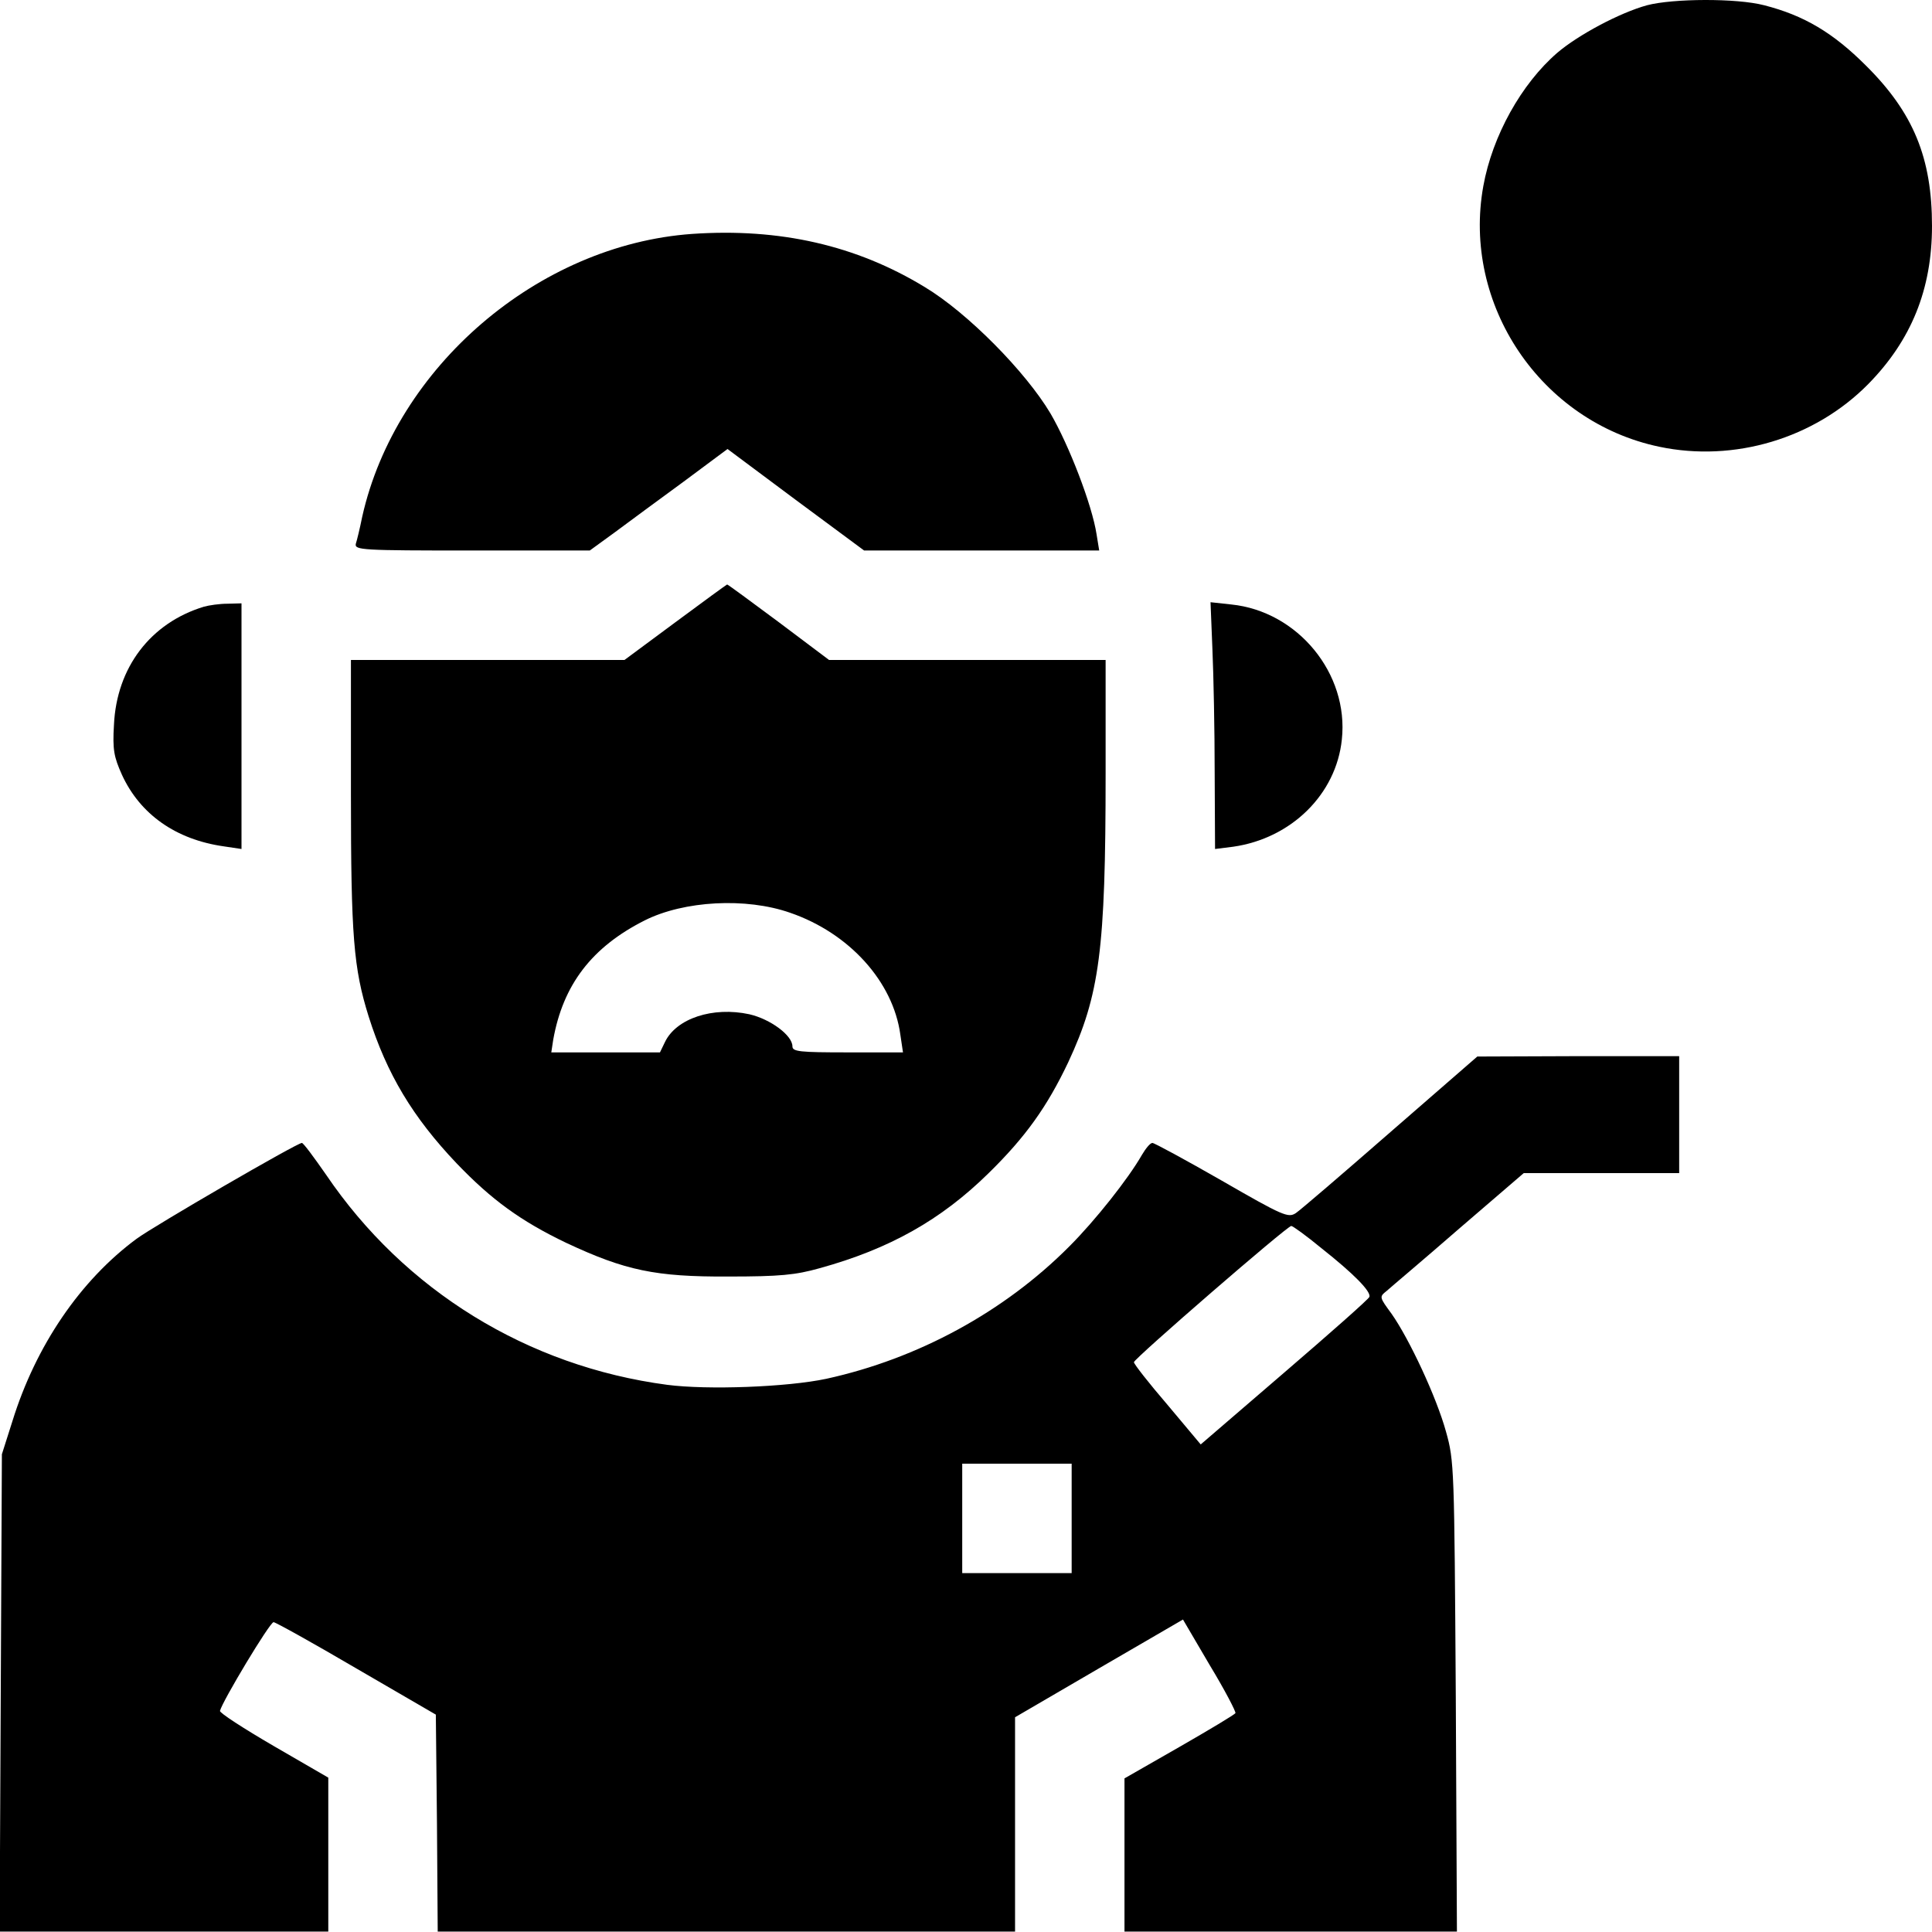
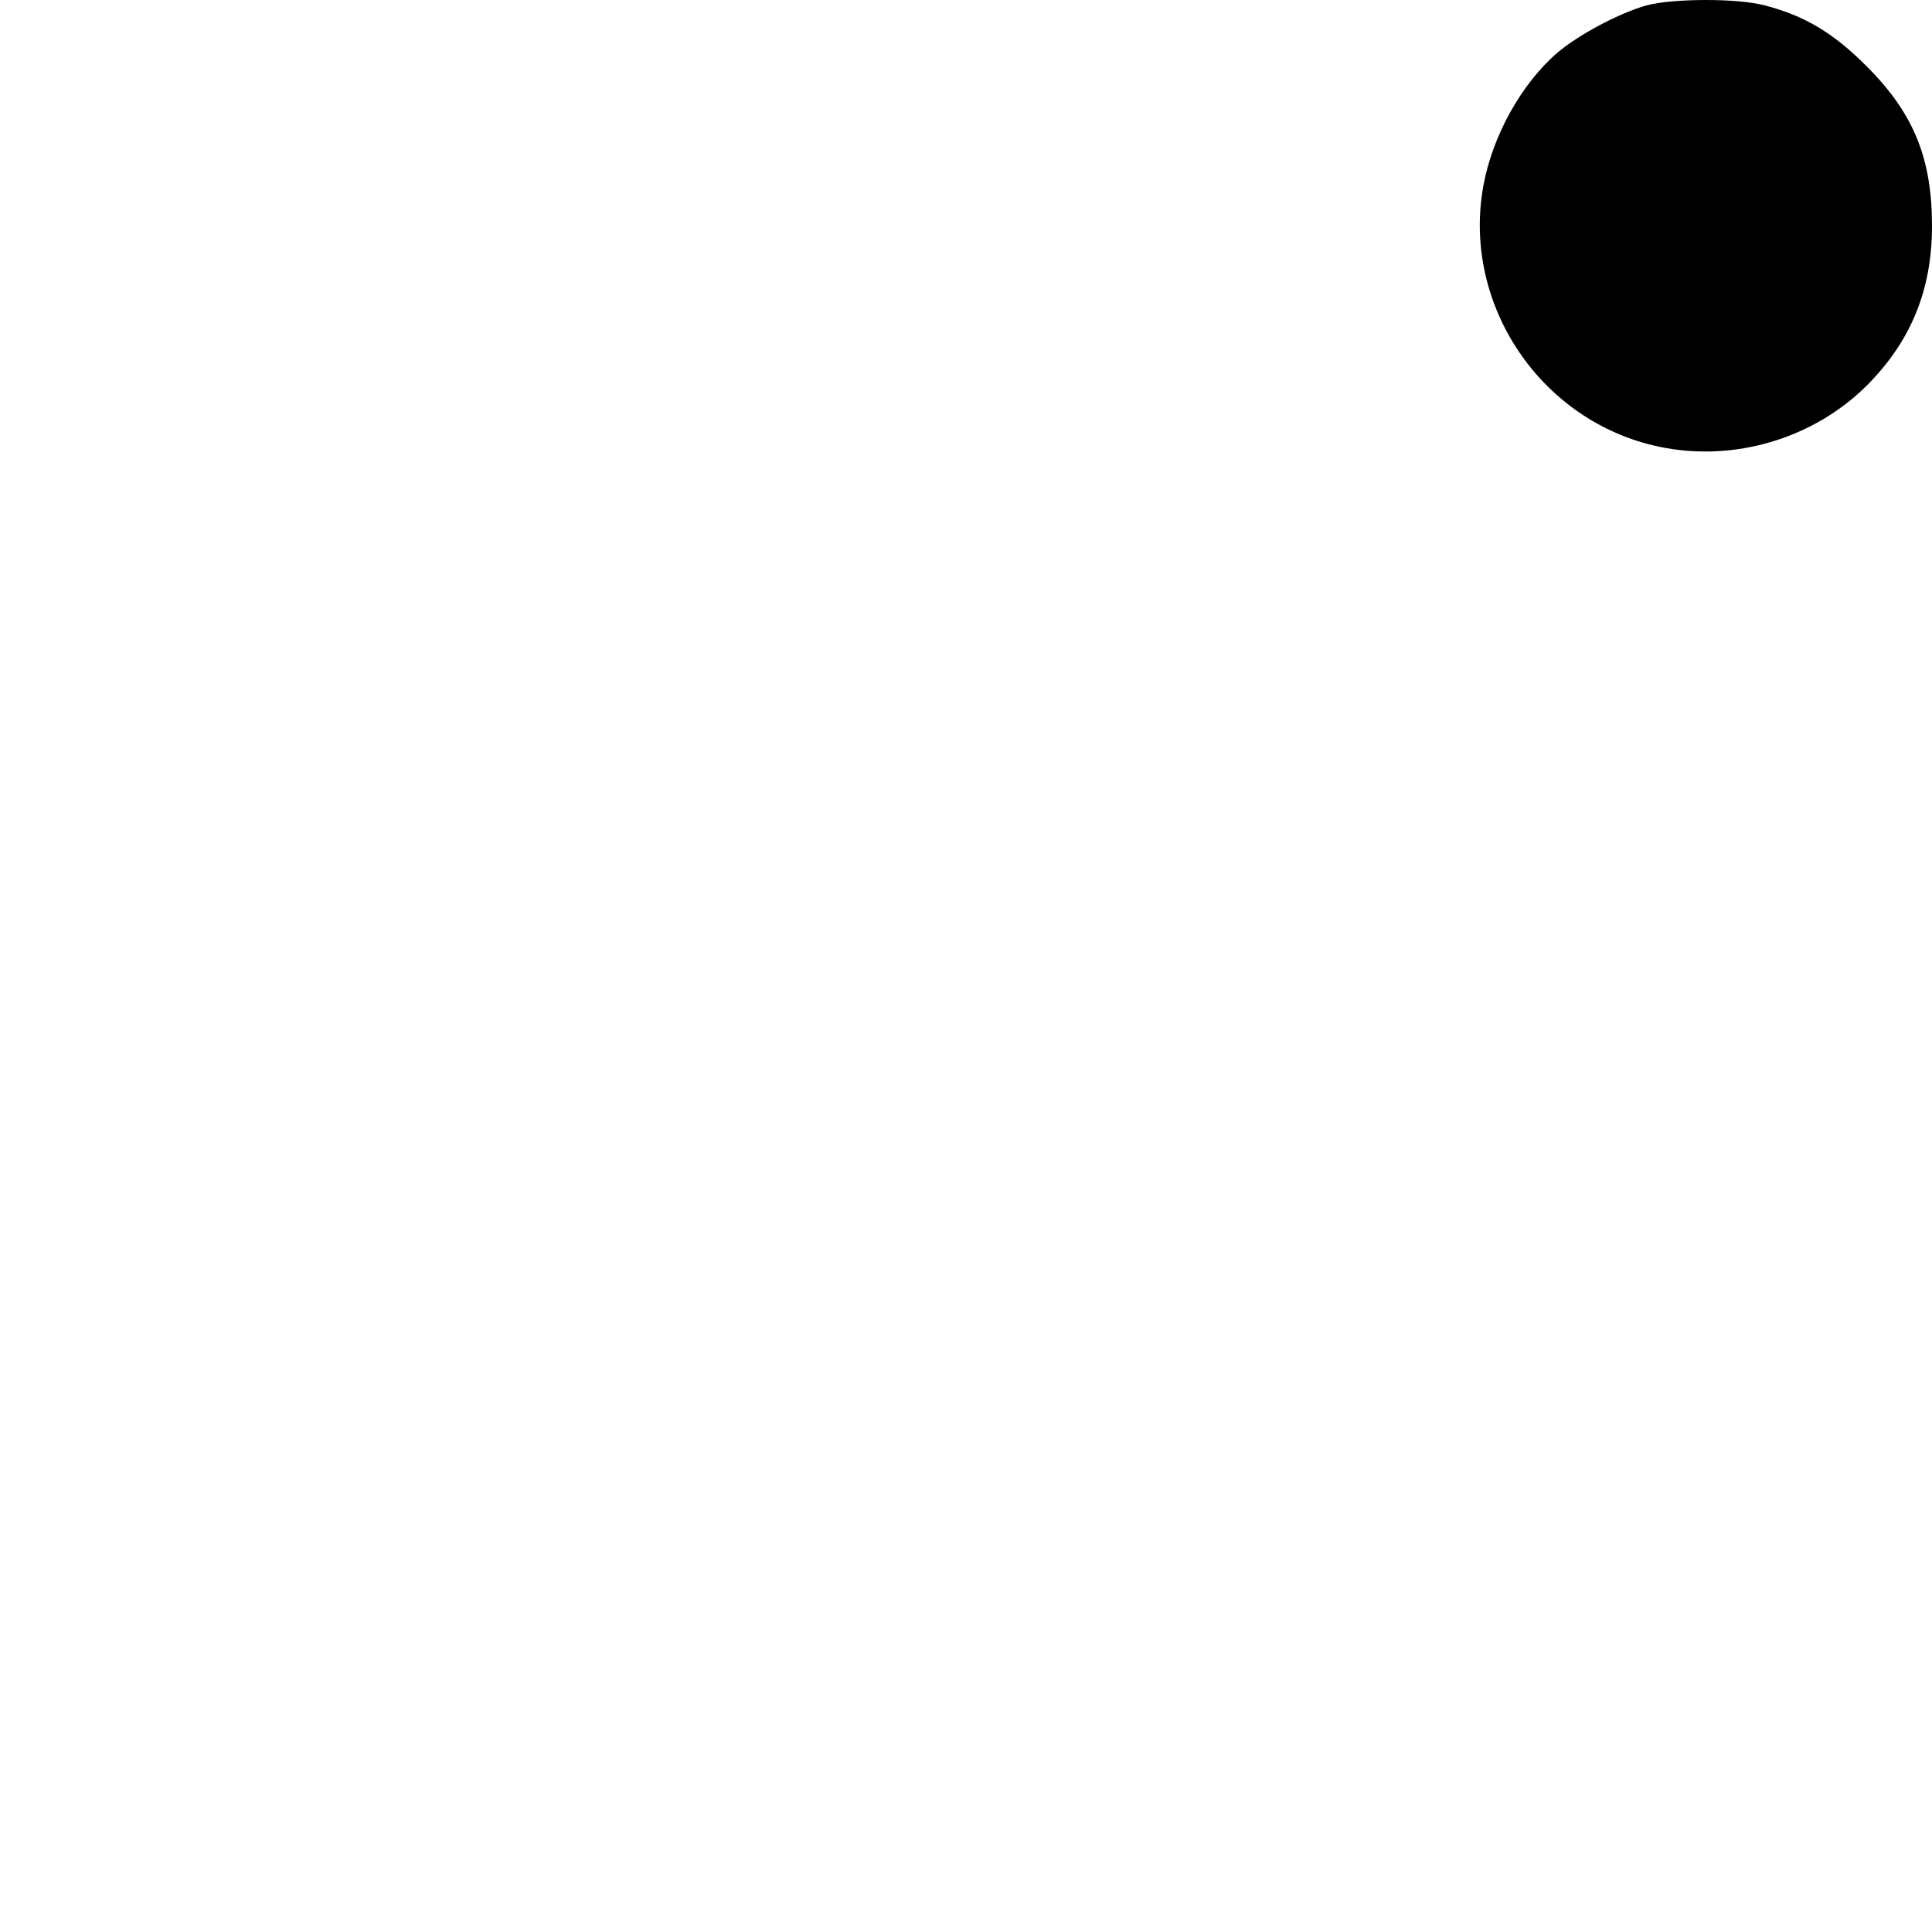
<svg xmlns="http://www.w3.org/2000/svg" width="512" height="512" viewBox="0 0 512 512" fill="none">
  <path d="M436.5 1.387C429.2 3.387 418.2 9.287 412.7 13.987C403.2 22.187 395.5 35.987 393.1 49.287C387.4 80.687 408.3 111.787 439.7 118.387C459.6 122.587 480.9 116.187 495.1 101.787C506.5 90.187 512 76.687 512 59.887C512 41.887 507.1 29.887 494.5 17.387C485.8 8.687 478.1 4.087 467.5 1.387C460.2 -0.513 443.4 -0.413 436.5 1.387Z" fill="black" />
-   <path d="M183.401 61.991C142.601 64.891 104.901 97.291 96.001 136.891C95.401 139.891 94.601 143.191 94.301 144.091C93.901 145.791 95.801 145.891 125.101 145.891H156.301L162.901 141.091C166.501 138.391 174.701 132.391 181.101 127.691L192.801 118.991L210.901 132.491L229.001 145.891H260.101H291.301L290.601 141.591C289.401 133.791 283.301 117.991 278.401 109.591C271.801 98.491 256.401 82.891 245.101 76.091C226.901 64.991 206.601 60.391 183.401 61.991Z" fill="black" />
-   <path d="M179 164.893L165.5 174.893H129.3H93V210.293C93 248.193 93.7 256.593 97.7 269.393C102.5 284.593 109.4 296.093 121 308.293C130.3 317.993 138 323.593 150.1 329.393C165.7 336.693 173.7 338.393 193 338.293C206.7 338.293 210.8 337.893 217.2 336.093C235.7 330.993 249.4 323.293 262 310.893C271.8 301.293 277.5 293.293 283.1 281.493C291.4 263.693 293 251.793 293 205.093V174.893H256.3H219.7L206.4 164.893C199 159.393 192.9 154.893 192.7 154.893C192.6 154.893 186.4 159.393 179 164.893ZM209.4 241.893C225.1 247.293 236.7 260.193 238.6 274.193L239.3 278.893H224.6C211.9 278.893 210 278.693 210 277.293C210 274.393 204.2 270.093 198.6 268.793C188.9 266.693 179.2 269.893 176.2 276.193L174.9 278.893H160.5H146.1L146.6 275.593C149.2 260.993 156.8 250.993 170.9 243.893C181.3 238.693 197.7 237.793 209.4 241.893Z" fill="black" />
-   <path d="M54.001 160.792C39.901 165.092 30.901 176.892 30.201 192.092C29.801 198.692 30.201 200.592 32.301 205.292C37.101 215.792 46.601 222.492 59.301 224.292L64.001 224.992V192.492V159.892L60.301 159.992C58.201 159.992 55.401 160.392 54.001 160.792Z" fill="black" />
-   <path d="M321.301 171.992C321.601 178.792 321.901 193.492 321.901 204.692L322.001 224.992L326.801 224.392C342.201 222.192 354.101 210.492 355.601 195.992C357.501 178.492 343.901 161.992 326.301 160.192L320.801 159.592L321.301 171.992Z" fill="black" />
-   <path d="M368.5 299.991C355.9 310.991 344.6 320.691 343.4 321.491C341.4 322.791 340.1 322.291 323.8 312.891C314.2 307.391 305.9 302.891 305.4 302.891C304.8 302.891 303.6 304.391 302.6 306.091C299 312.391 290.2 323.491 283.4 330.291C266.1 347.691 243.2 360.091 219 365.391C208.7 367.591 187.5 368.391 176.8 366.991C139.8 362.091 107.2 341.991 86.4 311.291C83.2 306.691 80.4 302.891 80 302.891C78.7 302.891 40.8 324.891 36.2 328.291C21.3 339.291 9.5 356.591 3.3 376.591L0.5 385.391L0.2 448.691L-0.1 511.891H43.5H87V491.491V471.091L72.5 462.691C64.6 458.091 58.1 453.891 58.3 453.391C58.9 450.891 71.5 429.891 72.5 429.891C73 429.891 82.9 435.391 94.5 442.191L115.5 454.391L115.8 483.191L116 511.891H192.5H269V483.491V455.091L291.3 442.091L313.5 429.191L320.6 441.291C324.6 447.891 327.6 453.691 327.4 453.991C327.2 454.391 320.5 458.391 312.5 462.991L298 471.291V491.591V511.891H342H386.1L385.8 449.691C385.4 388.891 385.4 387.191 383.2 379.391C380.7 370.291 373.5 354.891 368.8 348.191C365.5 343.691 365.5 343.691 367.5 342.091C368.6 341.091 377.3 333.791 386.7 325.591L403.8 310.891H424.4H445V295.391V279.891H418.3L391.5 279.991L368.5 299.991ZM350.2 330.791C358.8 337.591 363.4 342.291 362.9 343.691C362.7 344.291 352.5 353.291 340.4 363.691L318.2 382.791L309.4 372.291C304.5 366.591 300.5 361.491 300.5 360.991C300.5 360.091 341.1 324.891 342.2 324.891C342.6 324.891 346.2 327.491 350.2 330.791ZM284 402.391V416.891H269.5H255V402.391V387.891H269.5H284V402.391Z" fill="black" />
</svg>